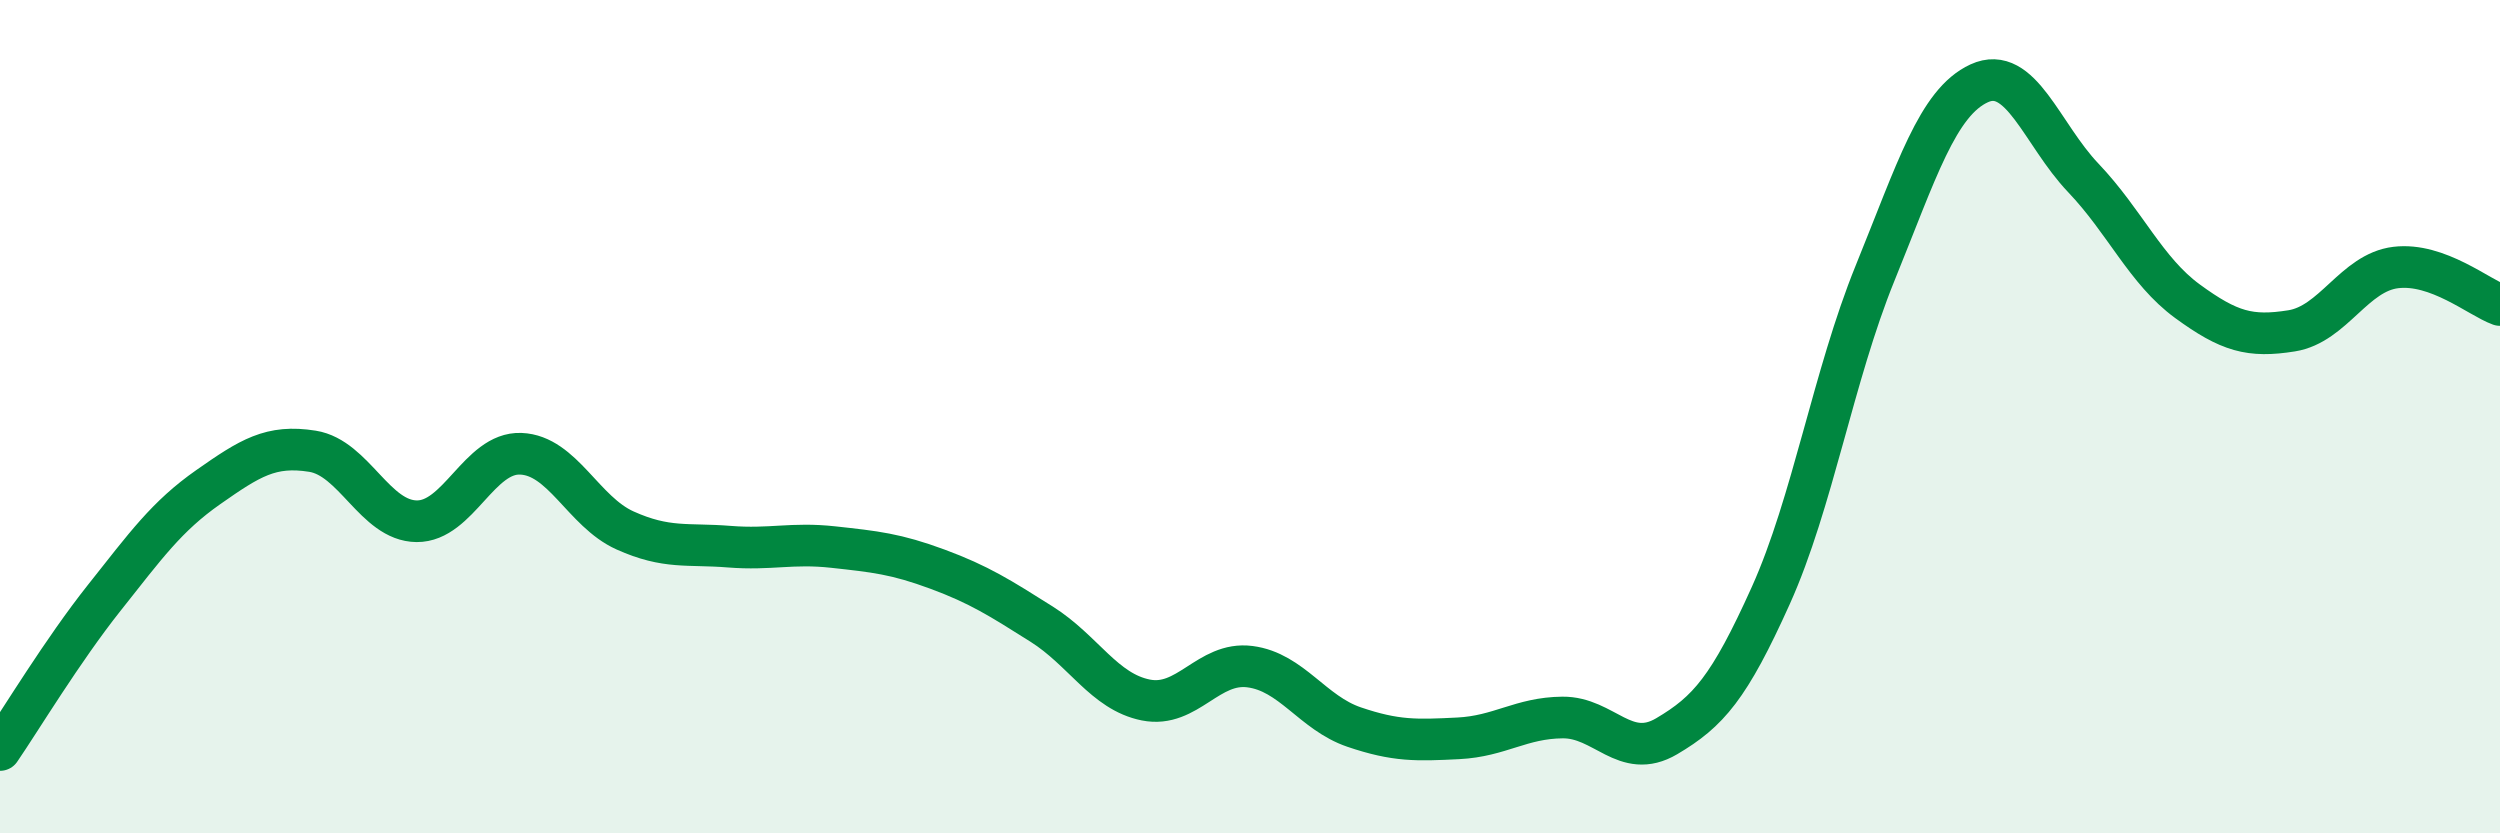
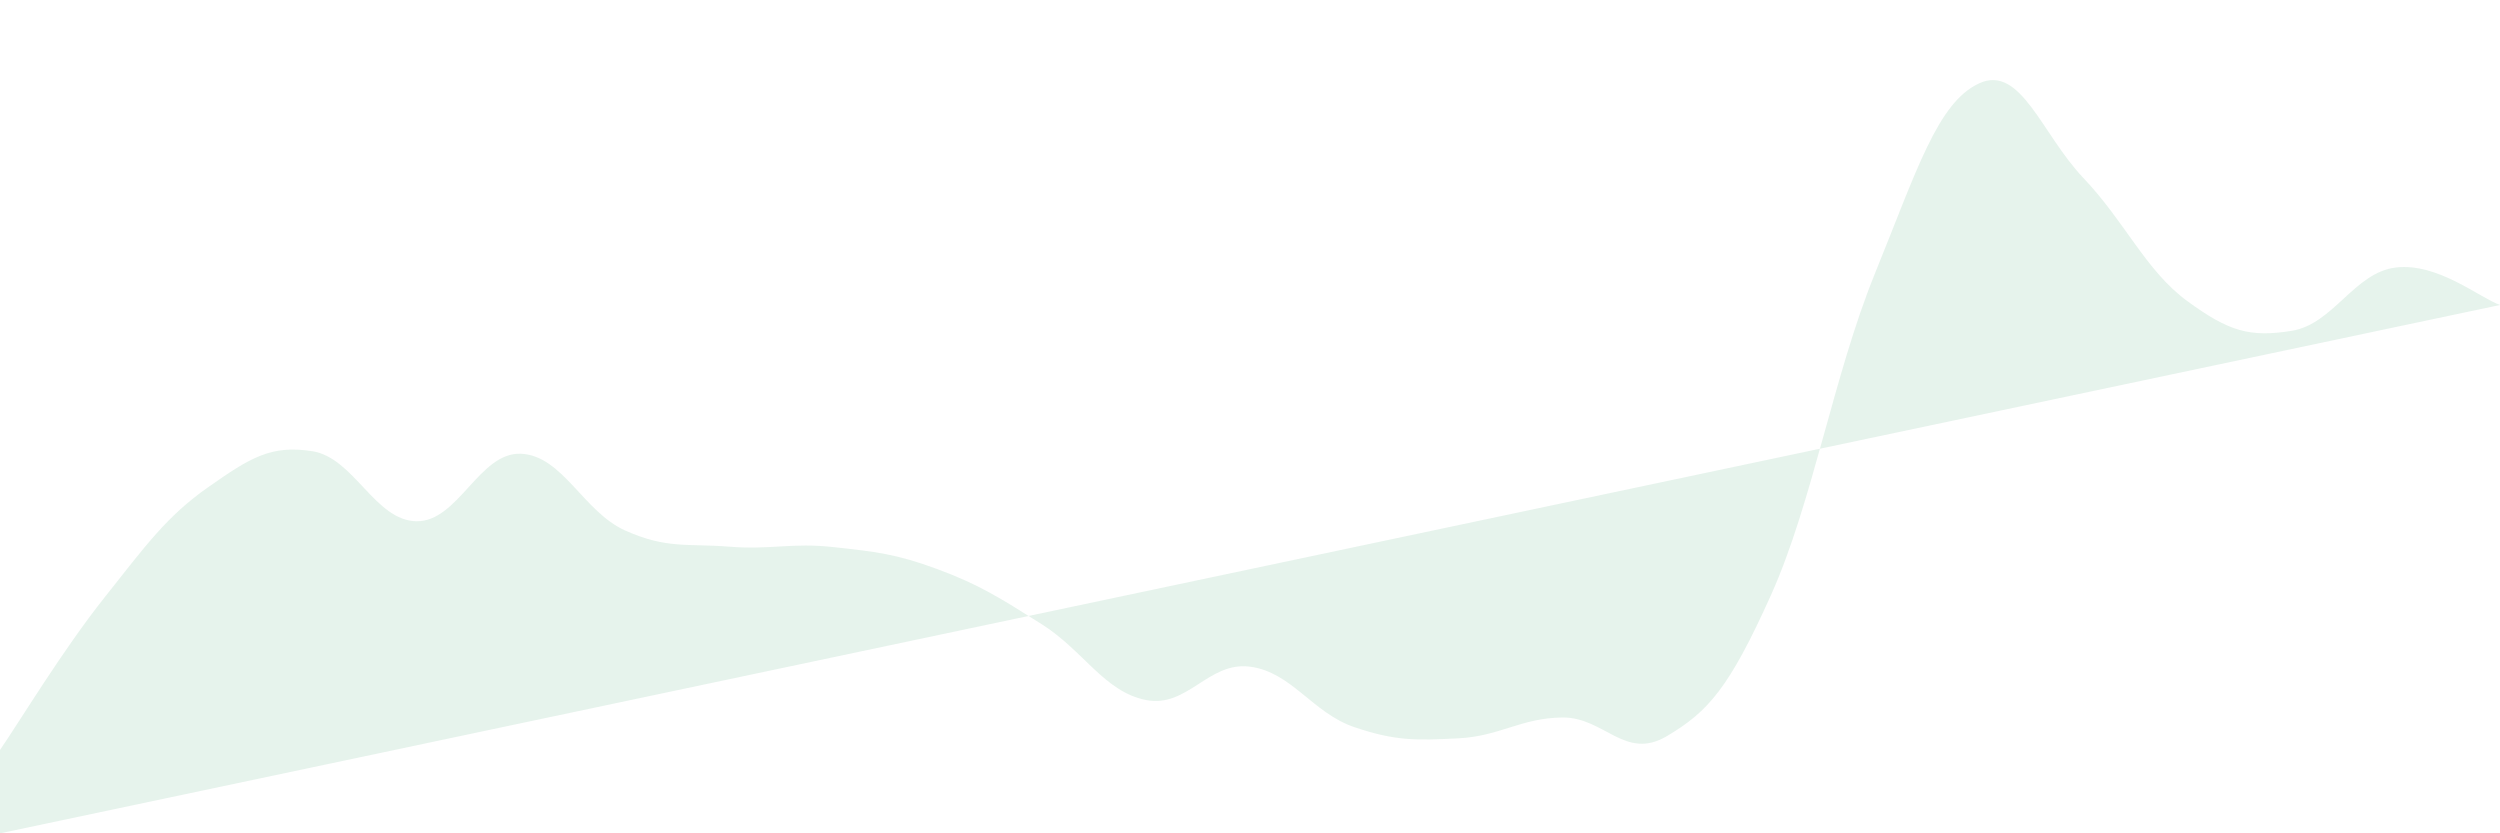
<svg xmlns="http://www.w3.org/2000/svg" width="60" height="20" viewBox="0 0 60 20">
-   <path d="M 0,18 C 0.5,17.27 1.5,15.61 2.5,14.35 C 3.5,13.09 4,12.39 5,11.69 C 6,10.99 6.5,10.67 7.5,10.83 C 8.5,10.99 9,12.5 10,12.51 C 11,12.52 11.5,10.85 12.5,10.89 C 13.5,10.93 14,12.28 15,12.73 C 16,13.18 16.5,13.04 17.5,13.12 C 18.5,13.2 19,13.02 20,13.13 C 21,13.24 21.5,13.29 22.5,13.66 C 23.5,14.03 24,14.35 25,14.98 C 26,15.61 26.5,16.6 27.5,16.8 C 28.5,17 29,15.87 30,16 C 31,16.13 31.5,17.11 32.5,17.45 C 33.5,17.79 34,17.77 35,17.72 C 36,17.67 36.5,17.23 37.5,17.22 C 38.5,17.21 39,18.26 40,17.67 C 41,17.08 41.5,16.51 42.5,14.29 C 43.5,12.07 44,9.02 45,6.56 C 46,4.1 46.5,2.46 47.5,2 C 48.5,1.54 49,3.22 50,4.27 C 51,5.32 51.5,6.5 52.5,7.23 C 53.5,7.96 54,8.1 55,7.94 C 56,7.78 56.5,6.54 57.5,6.42 C 58.5,6.3 59.5,7.14 60,7.32L60 20L0 20Z" fill="#008740" opacity="0.1" stroke-linecap="round" stroke-linejoin="round" />
-   <path d="M 0,18 C 0.5,17.27 1.5,15.61 2.5,14.35 C 3.5,13.09 4,12.39 5,11.69 C 6,10.99 6.5,10.67 7.5,10.83 C 8.5,10.99 9,12.5 10,12.51 C 11,12.52 11.5,10.85 12.5,10.89 C 13.5,10.93 14,12.28 15,12.73 C 16,13.18 16.5,13.04 17.5,13.12 C 18.5,13.2 19,13.02 20,13.13 C 21,13.24 21.5,13.29 22.5,13.66 C 23.5,14.03 24,14.35 25,14.98 C 26,15.61 26.5,16.6 27.5,16.8 C 28.5,17 29,15.87 30,16 C 31,16.13 31.5,17.11 32.5,17.45 C 33.5,17.79 34,17.77 35,17.72 C 36,17.67 36.5,17.23 37.5,17.22 C 38.5,17.21 39,18.26 40,17.67 C 41,17.08 41.5,16.51 42.5,14.29 C 43.5,12.07 44,9.02 45,6.56 C 46,4.1 46.5,2.46 47.5,2 C 48.5,1.54 49,3.22 50,4.27 C 51,5.32 51.5,6.5 52.5,7.23 C 53.5,7.96 54,8.1 55,7.94 C 56,7.78 56.5,6.54 57.5,6.42 C 58.5,6.3 59.5,7.14 60,7.32" stroke="#008740" stroke-width="1" fill="none" stroke-linecap="round" stroke-linejoin="round" />
+   <path d="M 0,18 C 0.5,17.27 1.5,15.61 2.5,14.35 C 3.5,13.09 4,12.39 5,11.69 C 6,10.99 6.5,10.67 7.5,10.83 C 8.5,10.99 9,12.5 10,12.51 C 11,12.52 11.5,10.85 12.5,10.89 C 13.5,10.93 14,12.28 15,12.73 C 16,13.18 16.5,13.04 17.5,13.12 C 18.5,13.2 19,13.02 20,13.13 C 21,13.24 21.5,13.29 22.5,13.66 C 23.5,14.03 24,14.35 25,14.98 C 26,15.61 26.5,16.6 27.5,16.8 C 28.5,17 29,15.87 30,16 C 31,16.13 31.5,17.11 32.5,17.45 C 33.5,17.79 34,17.77 35,17.72 C 36,17.67 36.5,17.23 37.5,17.22 C 38.5,17.21 39,18.26 40,17.67 C 41,17.08 41.5,16.51 42.5,14.29 C 43.5,12.07 44,9.02 45,6.56 C 46,4.1 46.5,2.46 47.5,2 C 48.5,1.54 49,3.22 50,4.27 C 51,5.32 51.5,6.5 52.5,7.23 C 53.5,7.96 54,8.1 55,7.94 C 56,7.78 56.5,6.54 57.5,6.42 C 58.5,6.3 59.5,7.14 60,7.32L0 20Z" fill="#008740" opacity="0.1" stroke-linecap="round" stroke-linejoin="round" />
</svg>